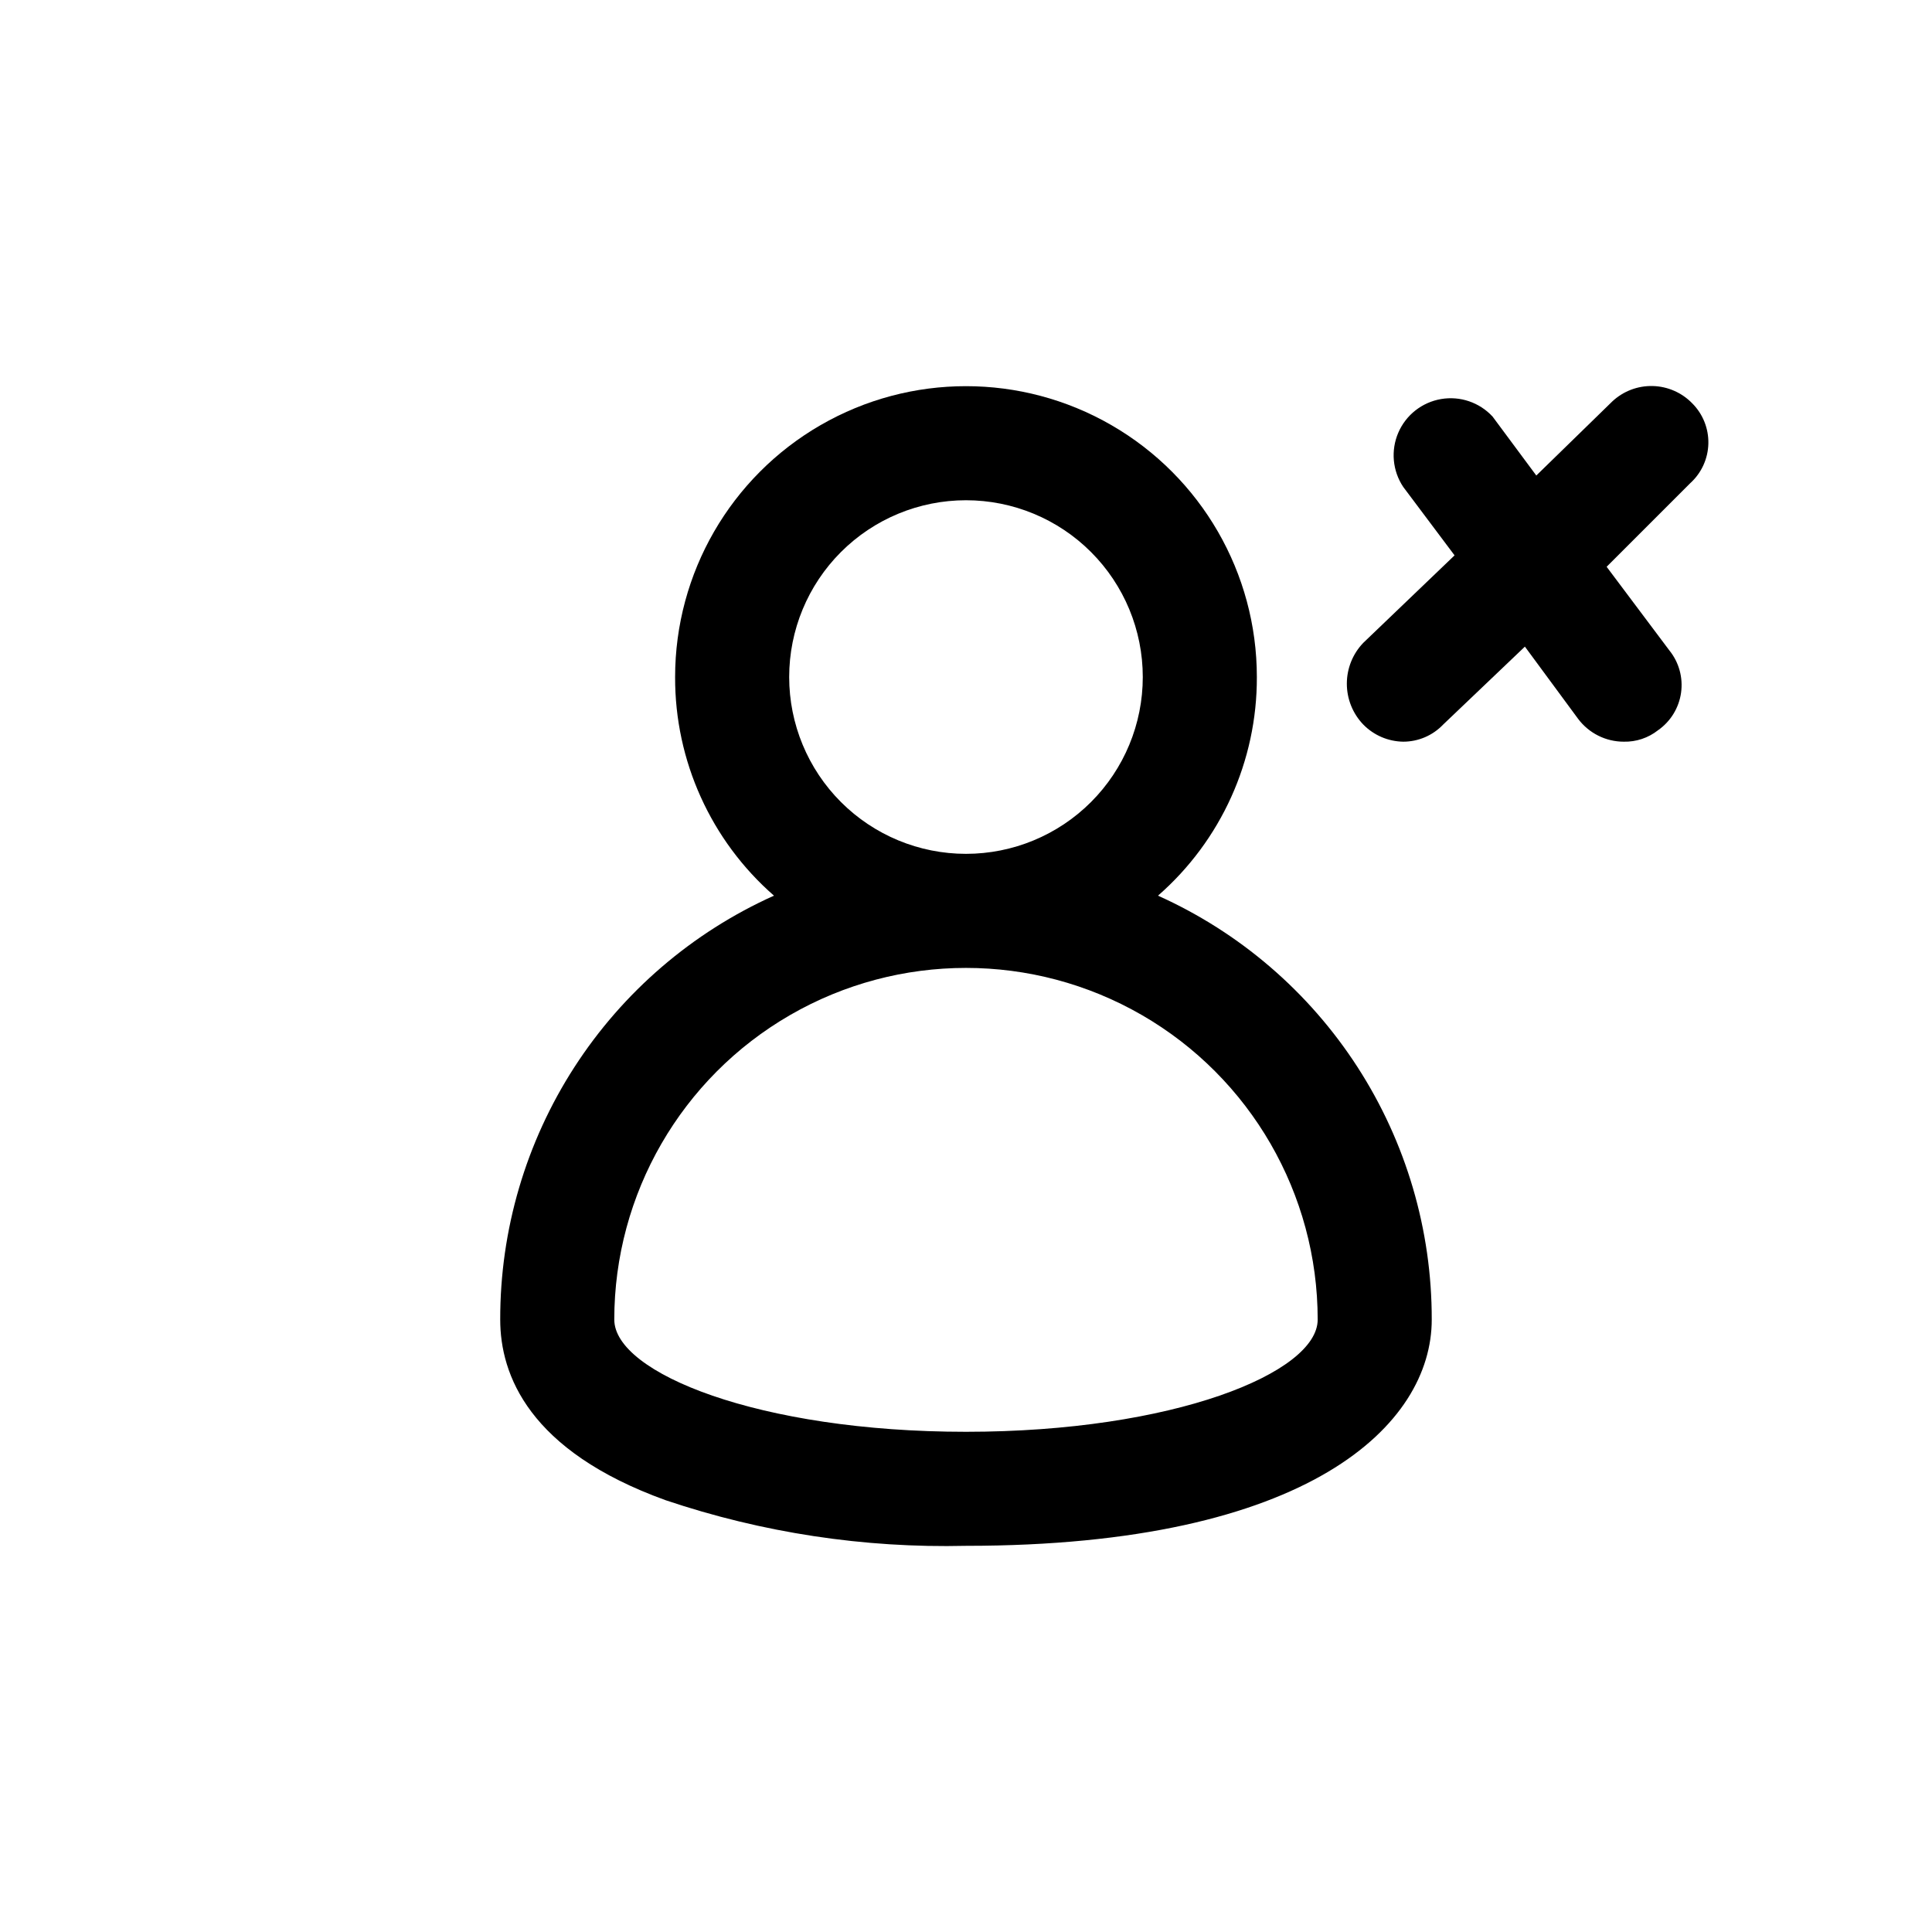
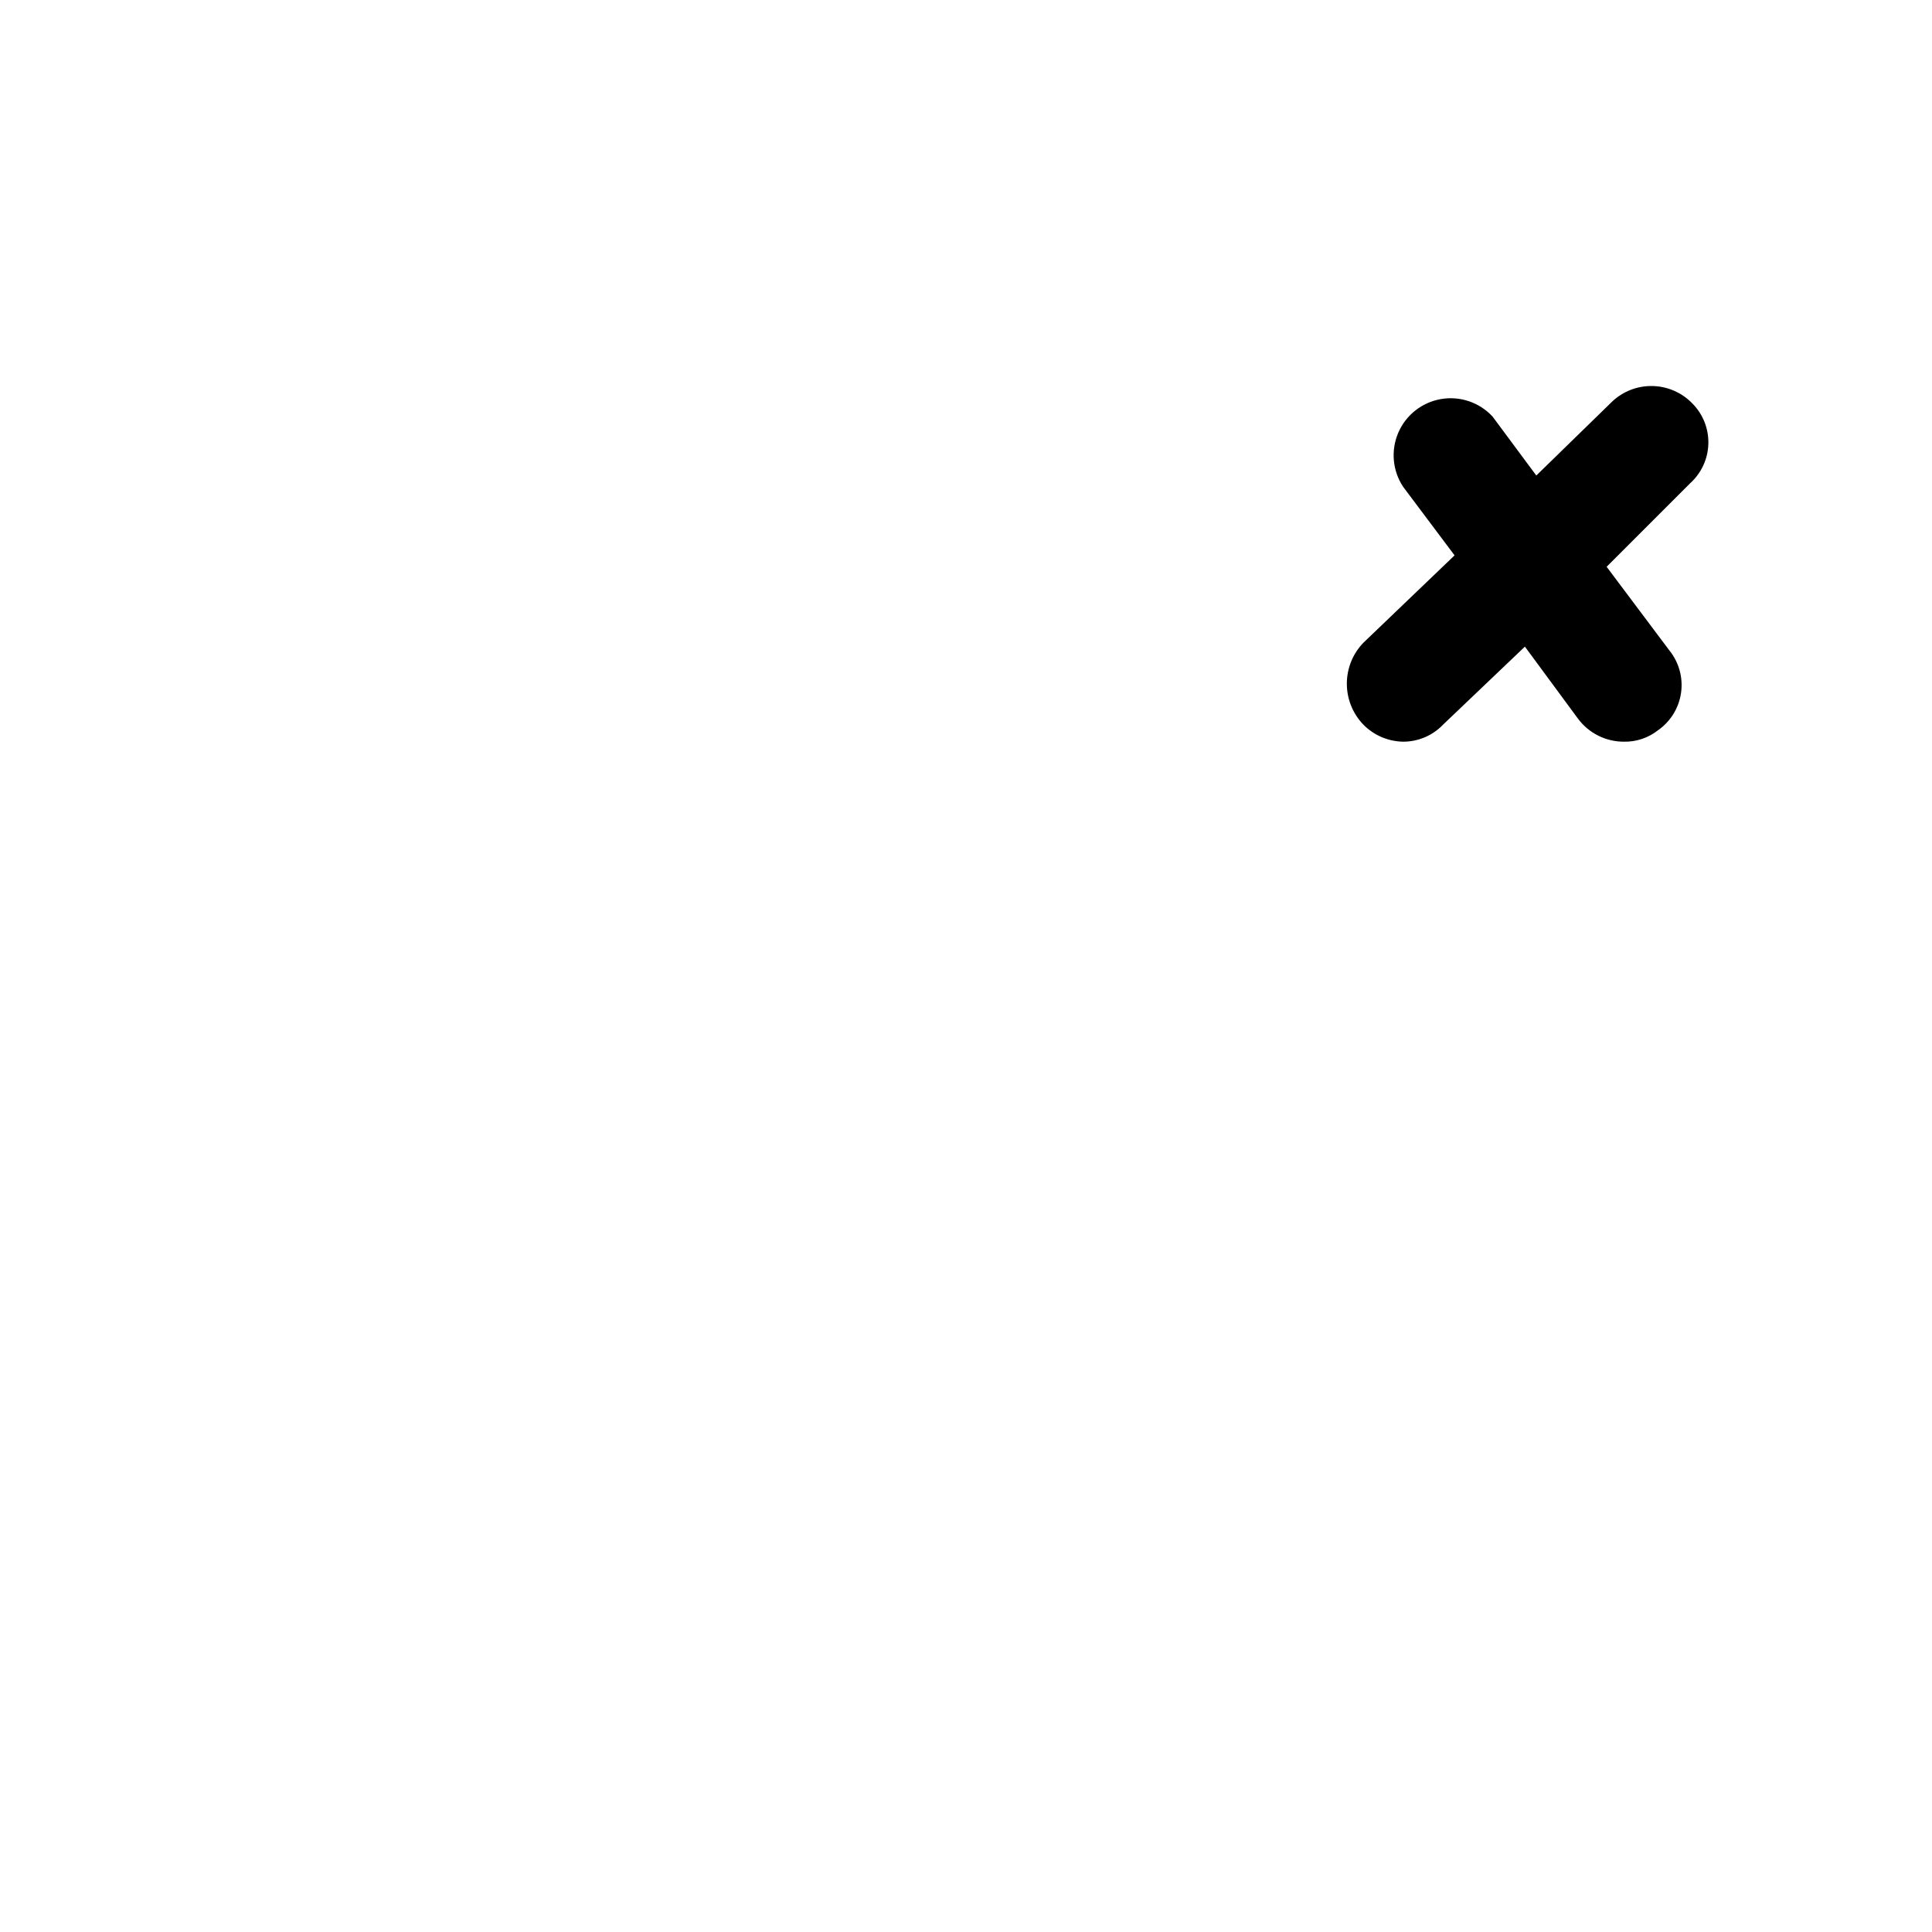
<svg xmlns="http://www.w3.org/2000/svg" fill="#000000" width="800px" height="800px" version="1.1" viewBox="144 144 512 512">
  <g>
    <path d="m571.29 250.37-20.152 19.648-11.586-15.617c-3.473-3.762-8.613-5.512-13.656-4.648-5.047 0.863-9.312 4.219-11.336 8.922s-1.531 10.109 1.312 14.367l13.602 18.137-24.184 23.176c-2.801 2.91-4.363 6.793-4.363 10.832 0 4.039 1.562 7.922 4.363 10.832 2.793 2.848 6.594 4.477 10.582 4.535 4 0 7.82-1.641 10.578-4.535l21.664-20.656 14.109 19.145c2.852 3.805 7.332 6.047 12.09 6.047 3.281 0.078 6.488-0.992 9.07-3.023 3.324-2.316 5.539-5.91 6.113-9.926 0.57-4.012-0.547-8.082-3.094-11.234l-16.625-22.168 22.168-22.168c2.965-2.688 4.695-6.473 4.789-10.473s-1.453-7.863-4.285-10.688c-2.758-2.836-6.519-4.481-10.477-4.574-3.957-0.094-7.793 1.367-10.684 4.07z" />
-     <path d="m450.88 381.36c16.719-14.605 26.277-35.742 26.199-57.941 0-27.539-14.691-52.984-38.543-66.754-23.848-13.77-53.234-13.77-77.082 0-23.848 13.77-38.543 39.215-38.543 66.754-0.074 22.199 9.484 43.336 26.199 57.941-21.645 9.723-40.016 25.508-52.891 45.445-12.871 19.934-19.699 43.172-19.656 66.902 0 14.609 7.559 34.762 43.832 47.863 25.625 8.633 52.566 12.727 79.602 12.09 91.191 0 123.43-32.242 123.43-59.953 0.039-23.73-6.789-46.969-19.66-66.902-12.875-19.938-31.242-35.723-52.891-45.445zm-50.883-104.79c12.426 0 24.344 4.934 33.129 13.723 8.789 8.785 13.723 20.703 13.723 33.129 0 12.43-4.934 24.344-13.723 33.133-8.785 8.785-20.703 13.723-33.129 13.723-12.43 0-24.344-4.938-33.133-13.723-8.785-8.789-13.723-20.703-13.723-33.133 0-12.426 4.938-24.344 13.723-33.129 8.789-8.789 20.703-13.723 33.133-13.723zm0 246.87c-54.914 0-93.203-15.617-93.203-29.727h-0.004c0-33.297 17.766-64.066 46.602-80.719 28.84-16.648 64.367-16.648 93.207 0 28.836 16.652 46.602 47.422 46.602 80.719 0 14.105-38.289 29.727-93.203 29.727z" />
  </g>
</svg>